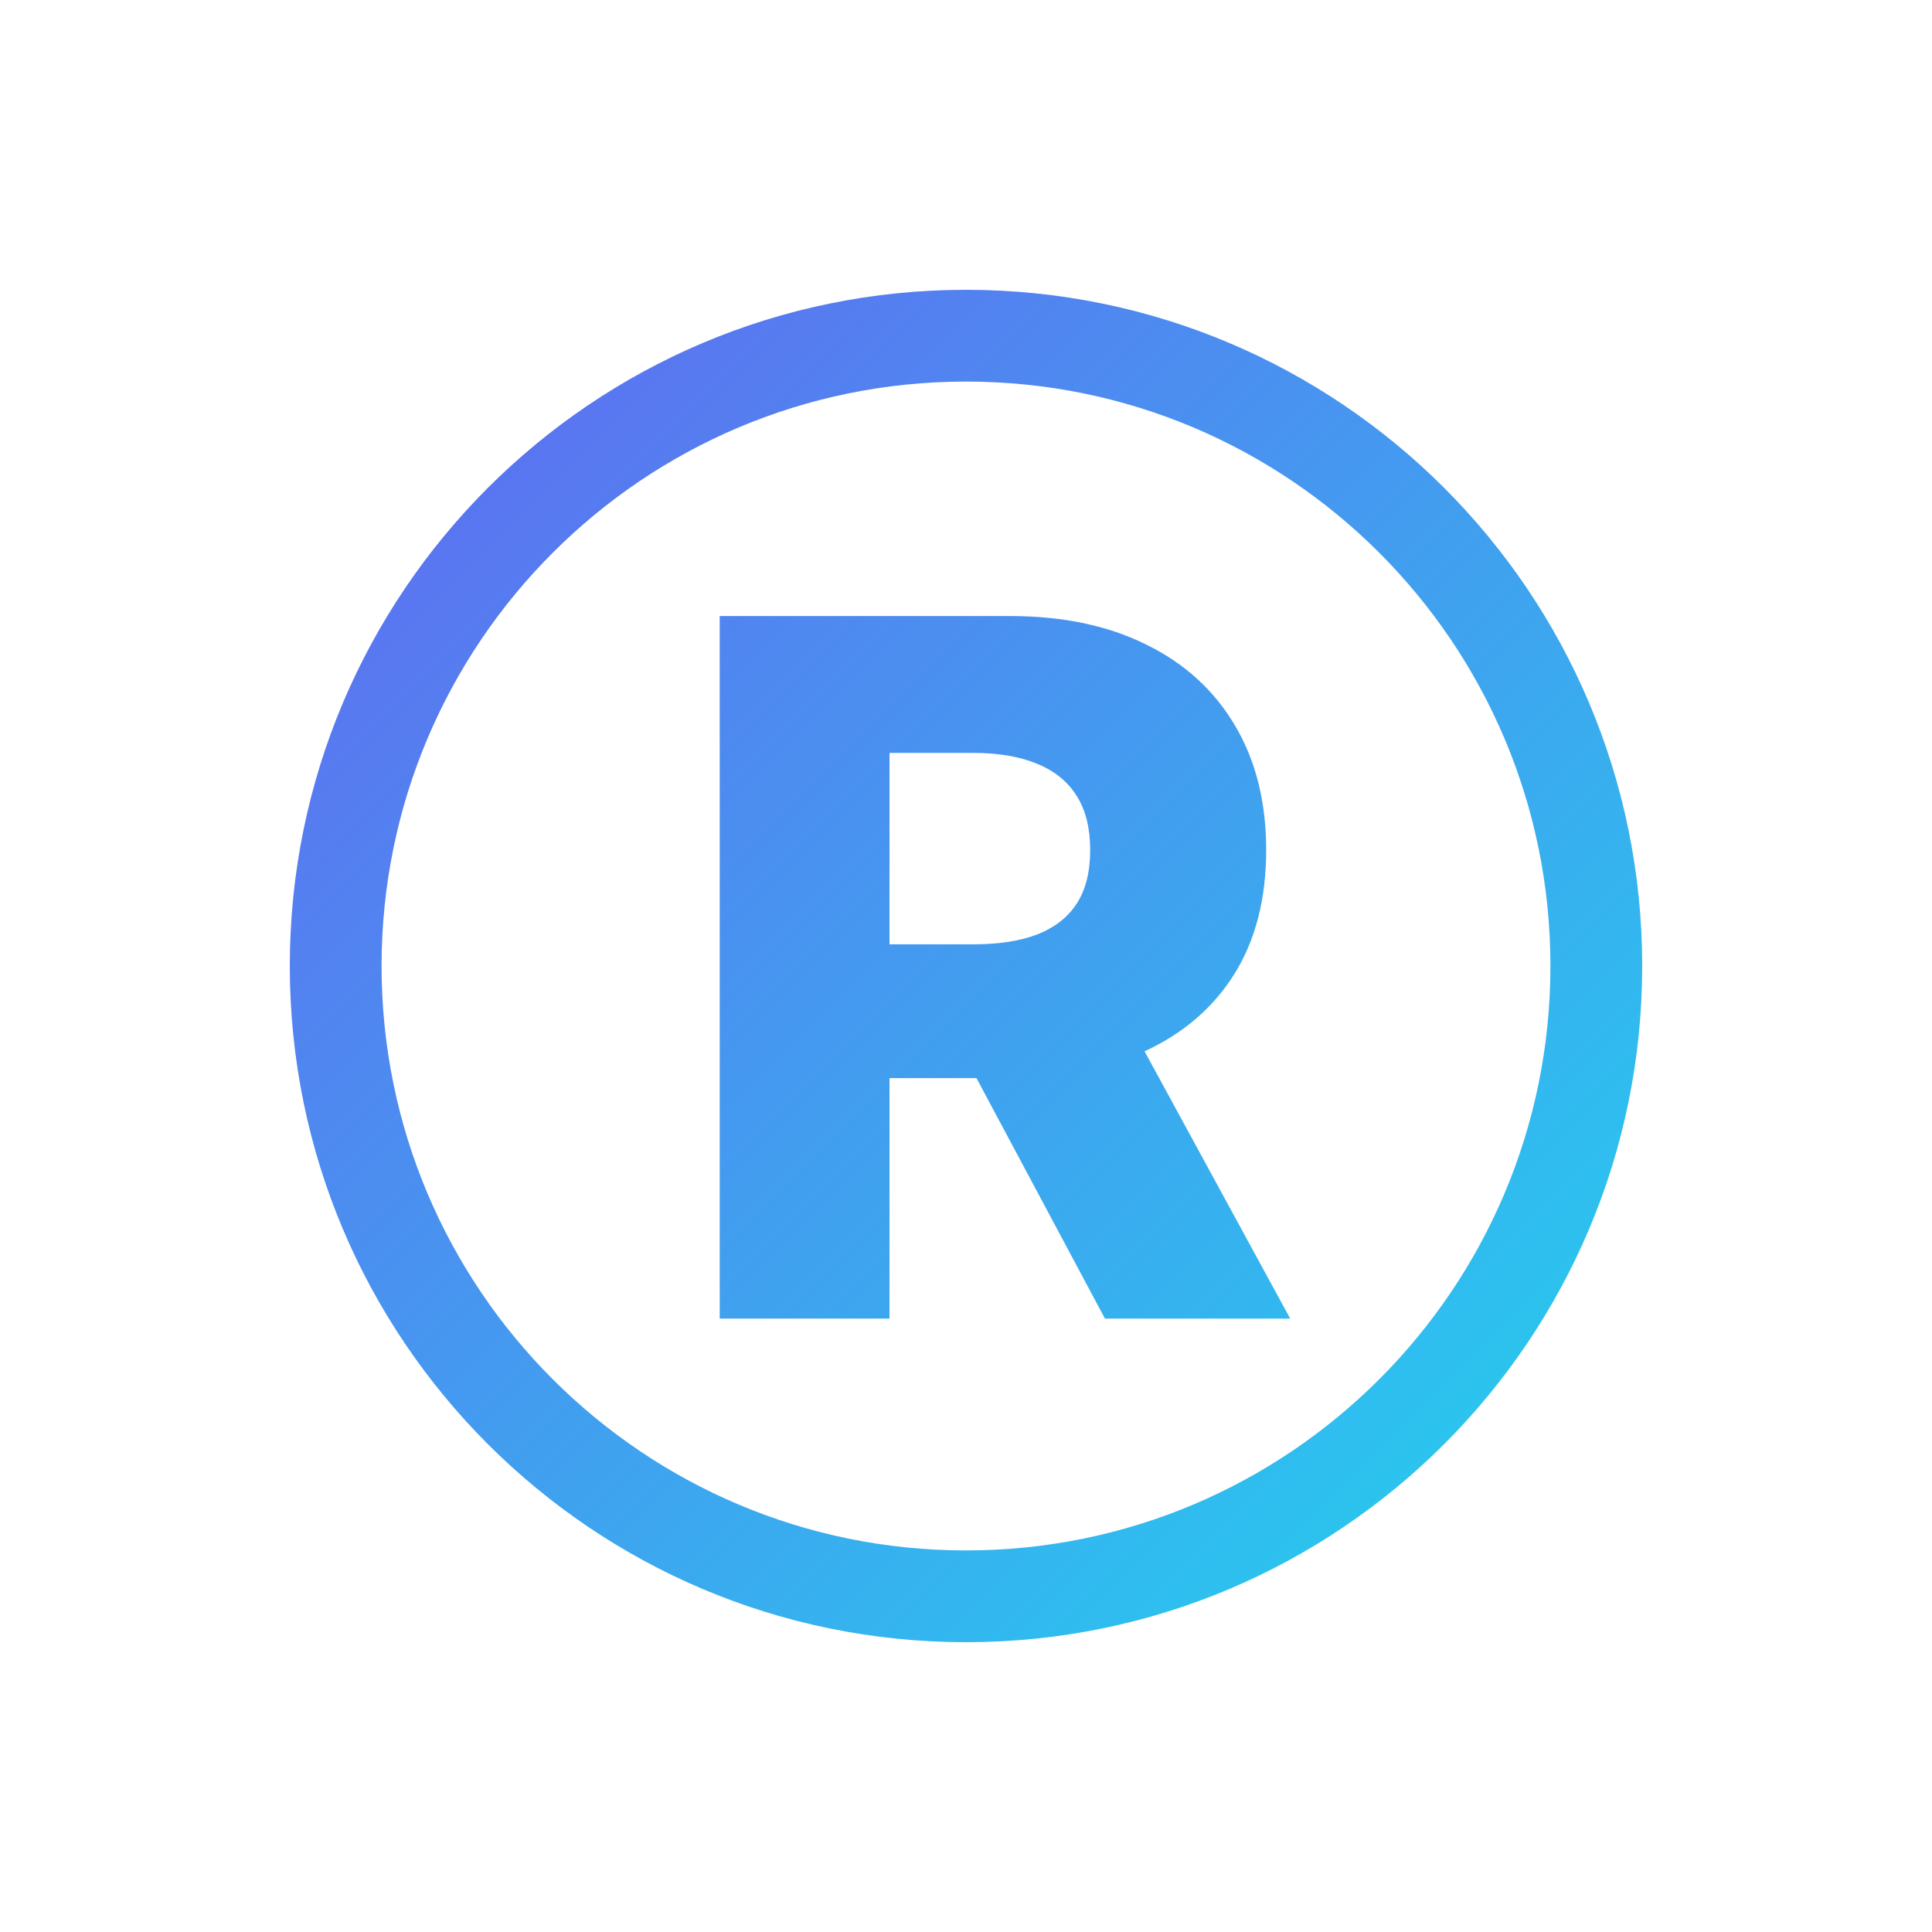
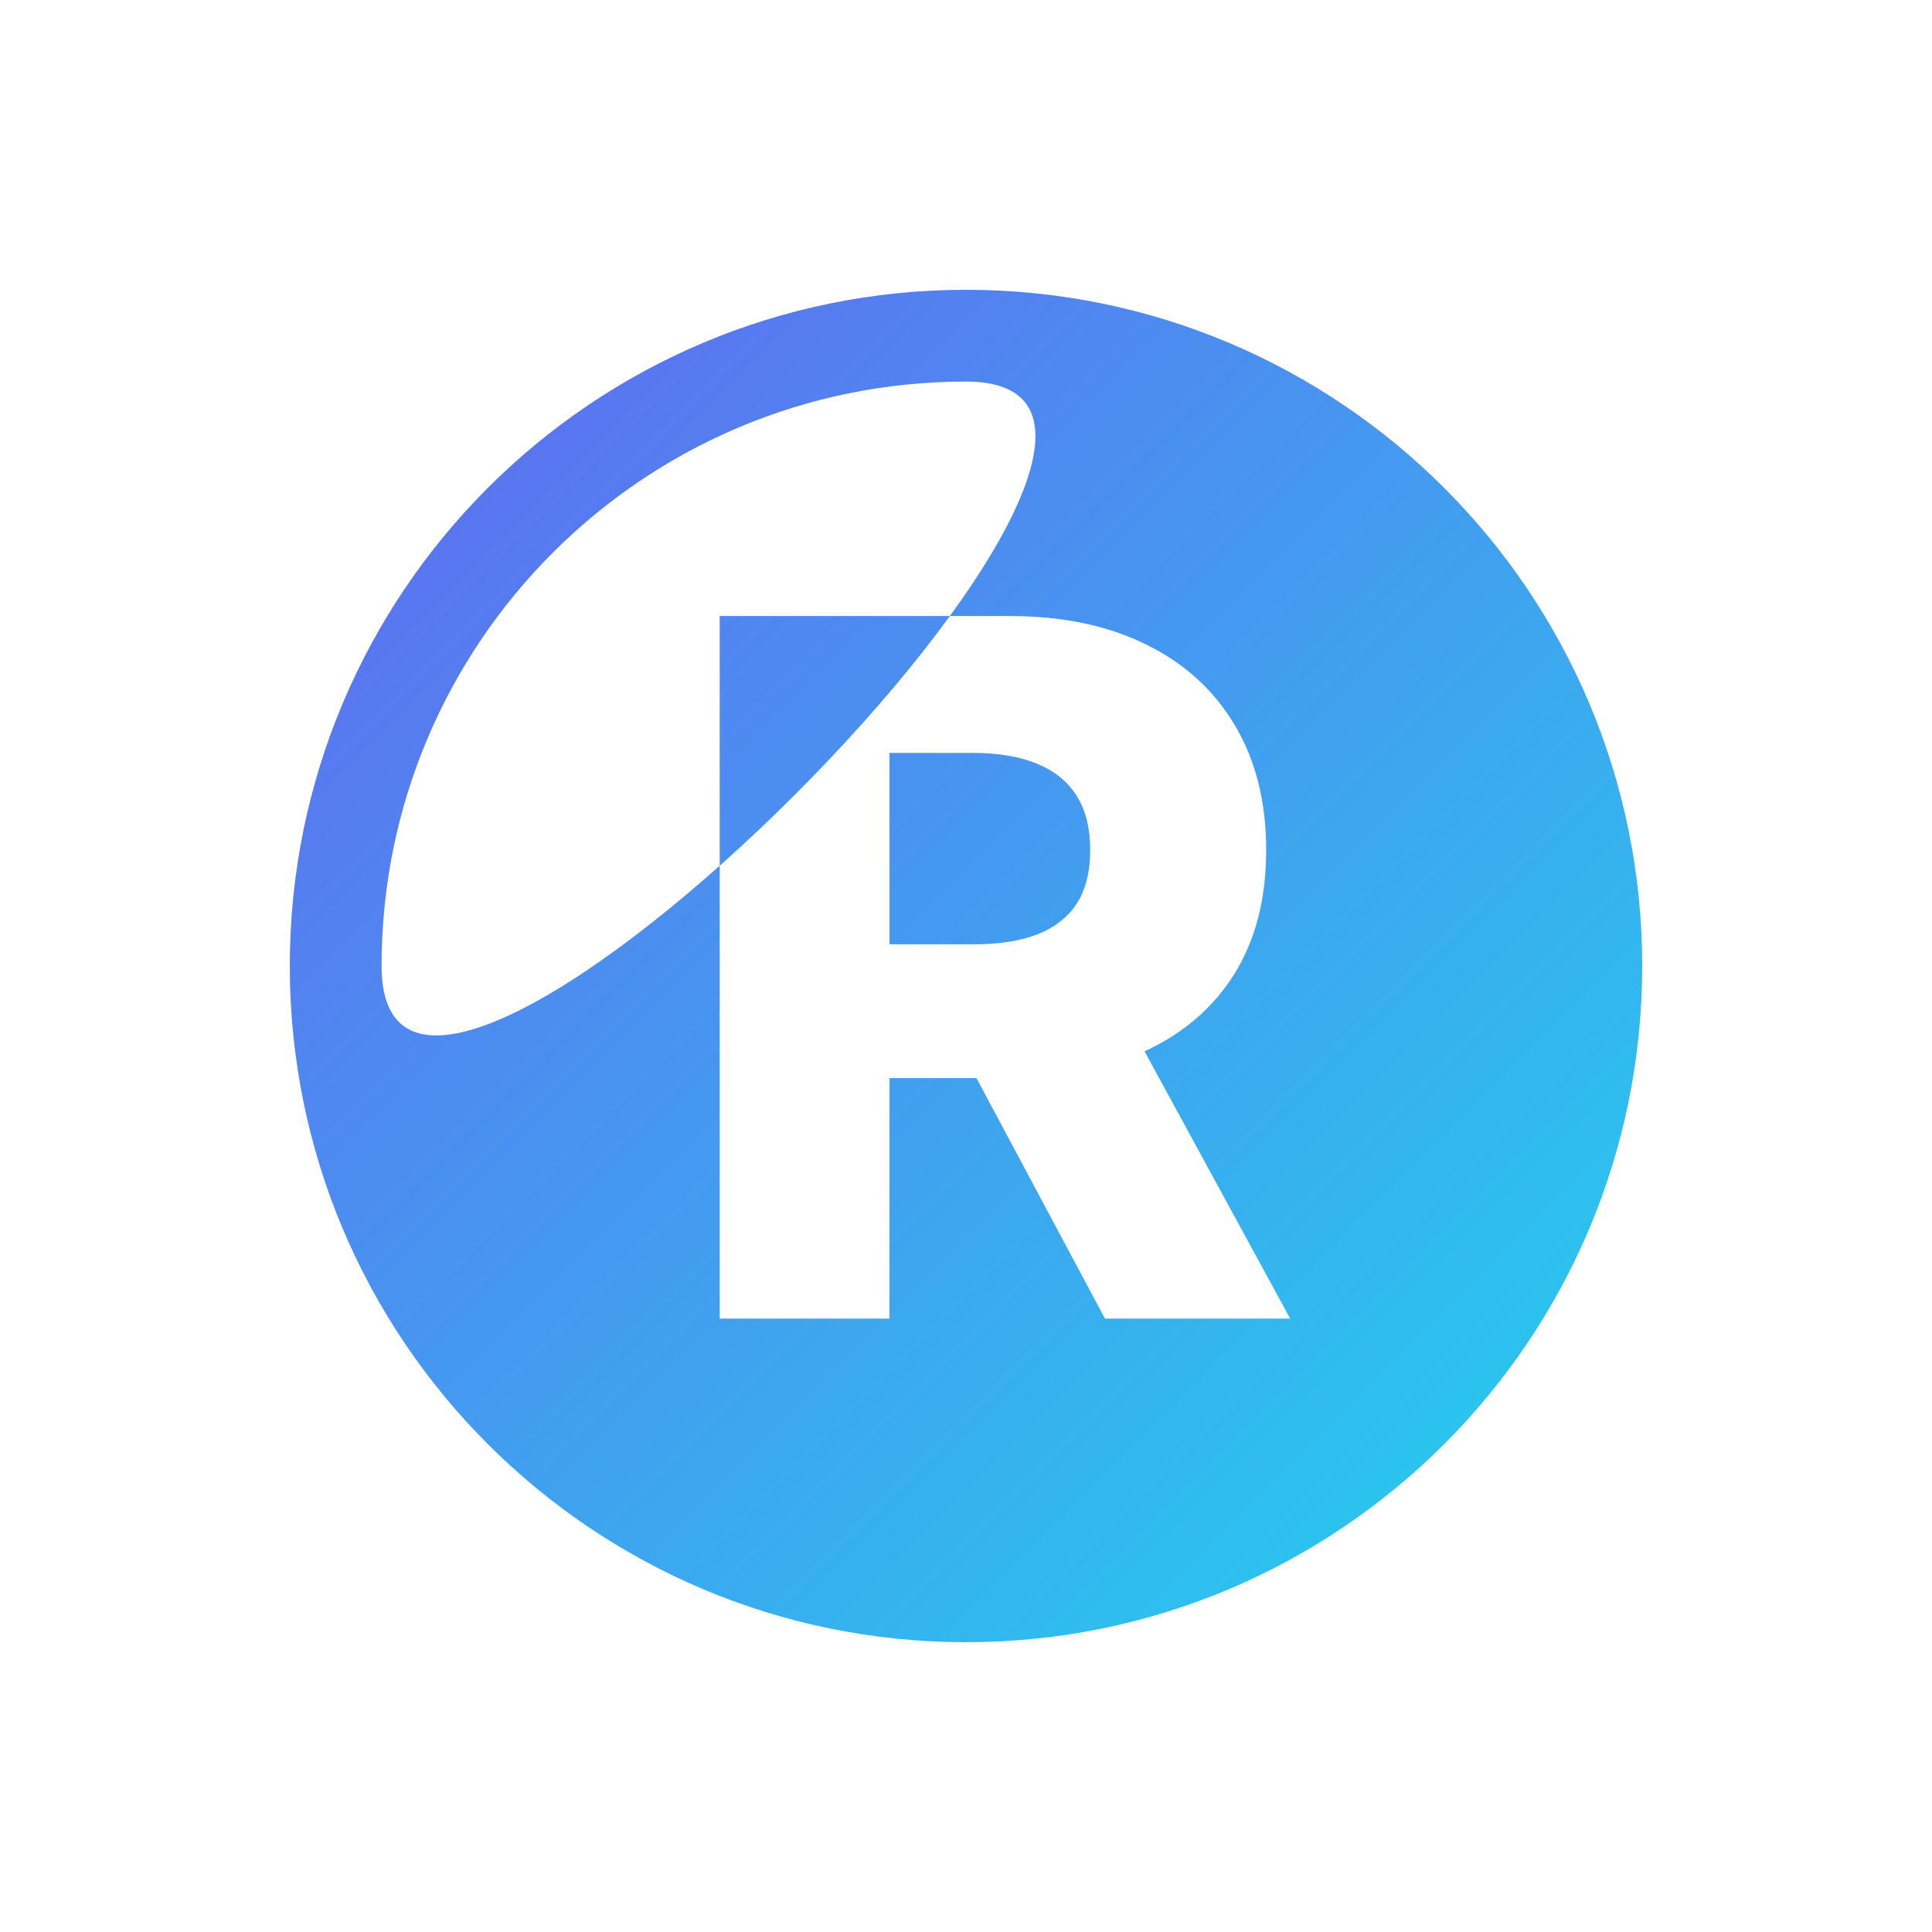
<svg xmlns="http://www.w3.org/2000/svg" viewBox="0 0 400 400">
-   <path fill="url(#a)" fill-rule="evenodd" d="M200 60c-77.32 0-140 62.68-140 140s62.68 140 140 140 140-62.68 140-140S277.32 60 200 60ZM79 200c0-66.826 54.174-121 121-121s121 54.174 121 121-54.174 121-121 121S79 266.826 79 200Zm70.009 73V127.545h60.085c10.89 0 20.289 1.965 28.196 5.895 7.954 3.883 14.086 9.47 18.395 16.762 4.308 7.244 6.463 15.838 6.463 25.781 0 10.085-2.202 18.655-6.605 25.71-4.372 6.957-10.563 12.281-18.575 15.971L267.119 273h-38.352l-26.596-49.787h-18.006V273h-35.156Zm52.485-77.486h-17.329v-39.631h17.329c5.256 0 9.683.758 13.282 2.273 3.598 1.468 6.321 3.693 8.167 6.676 1.847 2.936 2.77 6.653 2.77 11.151s-.923 8.191-2.77 11.079c-1.846 2.841-4.569 4.972-8.167 6.392-3.552 1.374-7.979 2.06-13.282 2.06Z" clip-rule="evenodd" />
+   <path fill="url(#a)" fill-rule="evenodd" d="M200 60c-77.32 0-140 62.68-140 140s62.68 140 140 140 140-62.68 140-140S277.32 60 200 60ZM79 200c0-66.826 54.174-121 121-121S79 266.826 79 200Zm70.009 73V127.545h60.085c10.89 0 20.289 1.965 28.196 5.895 7.954 3.883 14.086 9.47 18.395 16.762 4.308 7.244 6.463 15.838 6.463 25.781 0 10.085-2.202 18.655-6.605 25.71-4.372 6.957-10.563 12.281-18.575 15.971L267.119 273h-38.352l-26.596-49.787h-18.006V273h-35.156Zm52.485-77.486h-17.329v-39.631h17.329c5.256 0 9.683.758 13.282 2.273 3.598 1.468 6.321 3.693 8.167 6.676 1.847 2.936 2.77 6.653 2.77 11.151s-.923 8.191-2.77 11.079c-1.846 2.841-4.569 4.972-8.167 6.392-3.552 1.374-7.979 2.06-13.282 2.06Z" clip-rule="evenodd" />
  <defs>
    <linearGradient id="a" x1="60" x2="340" y1="60" y2="340" gradientUnits="userSpaceOnUse">
      <stop stop-color="#6366F1" />
      <stop offset="1" stop-color="#22D3EE" />
    </linearGradient>
  </defs>
</svg>